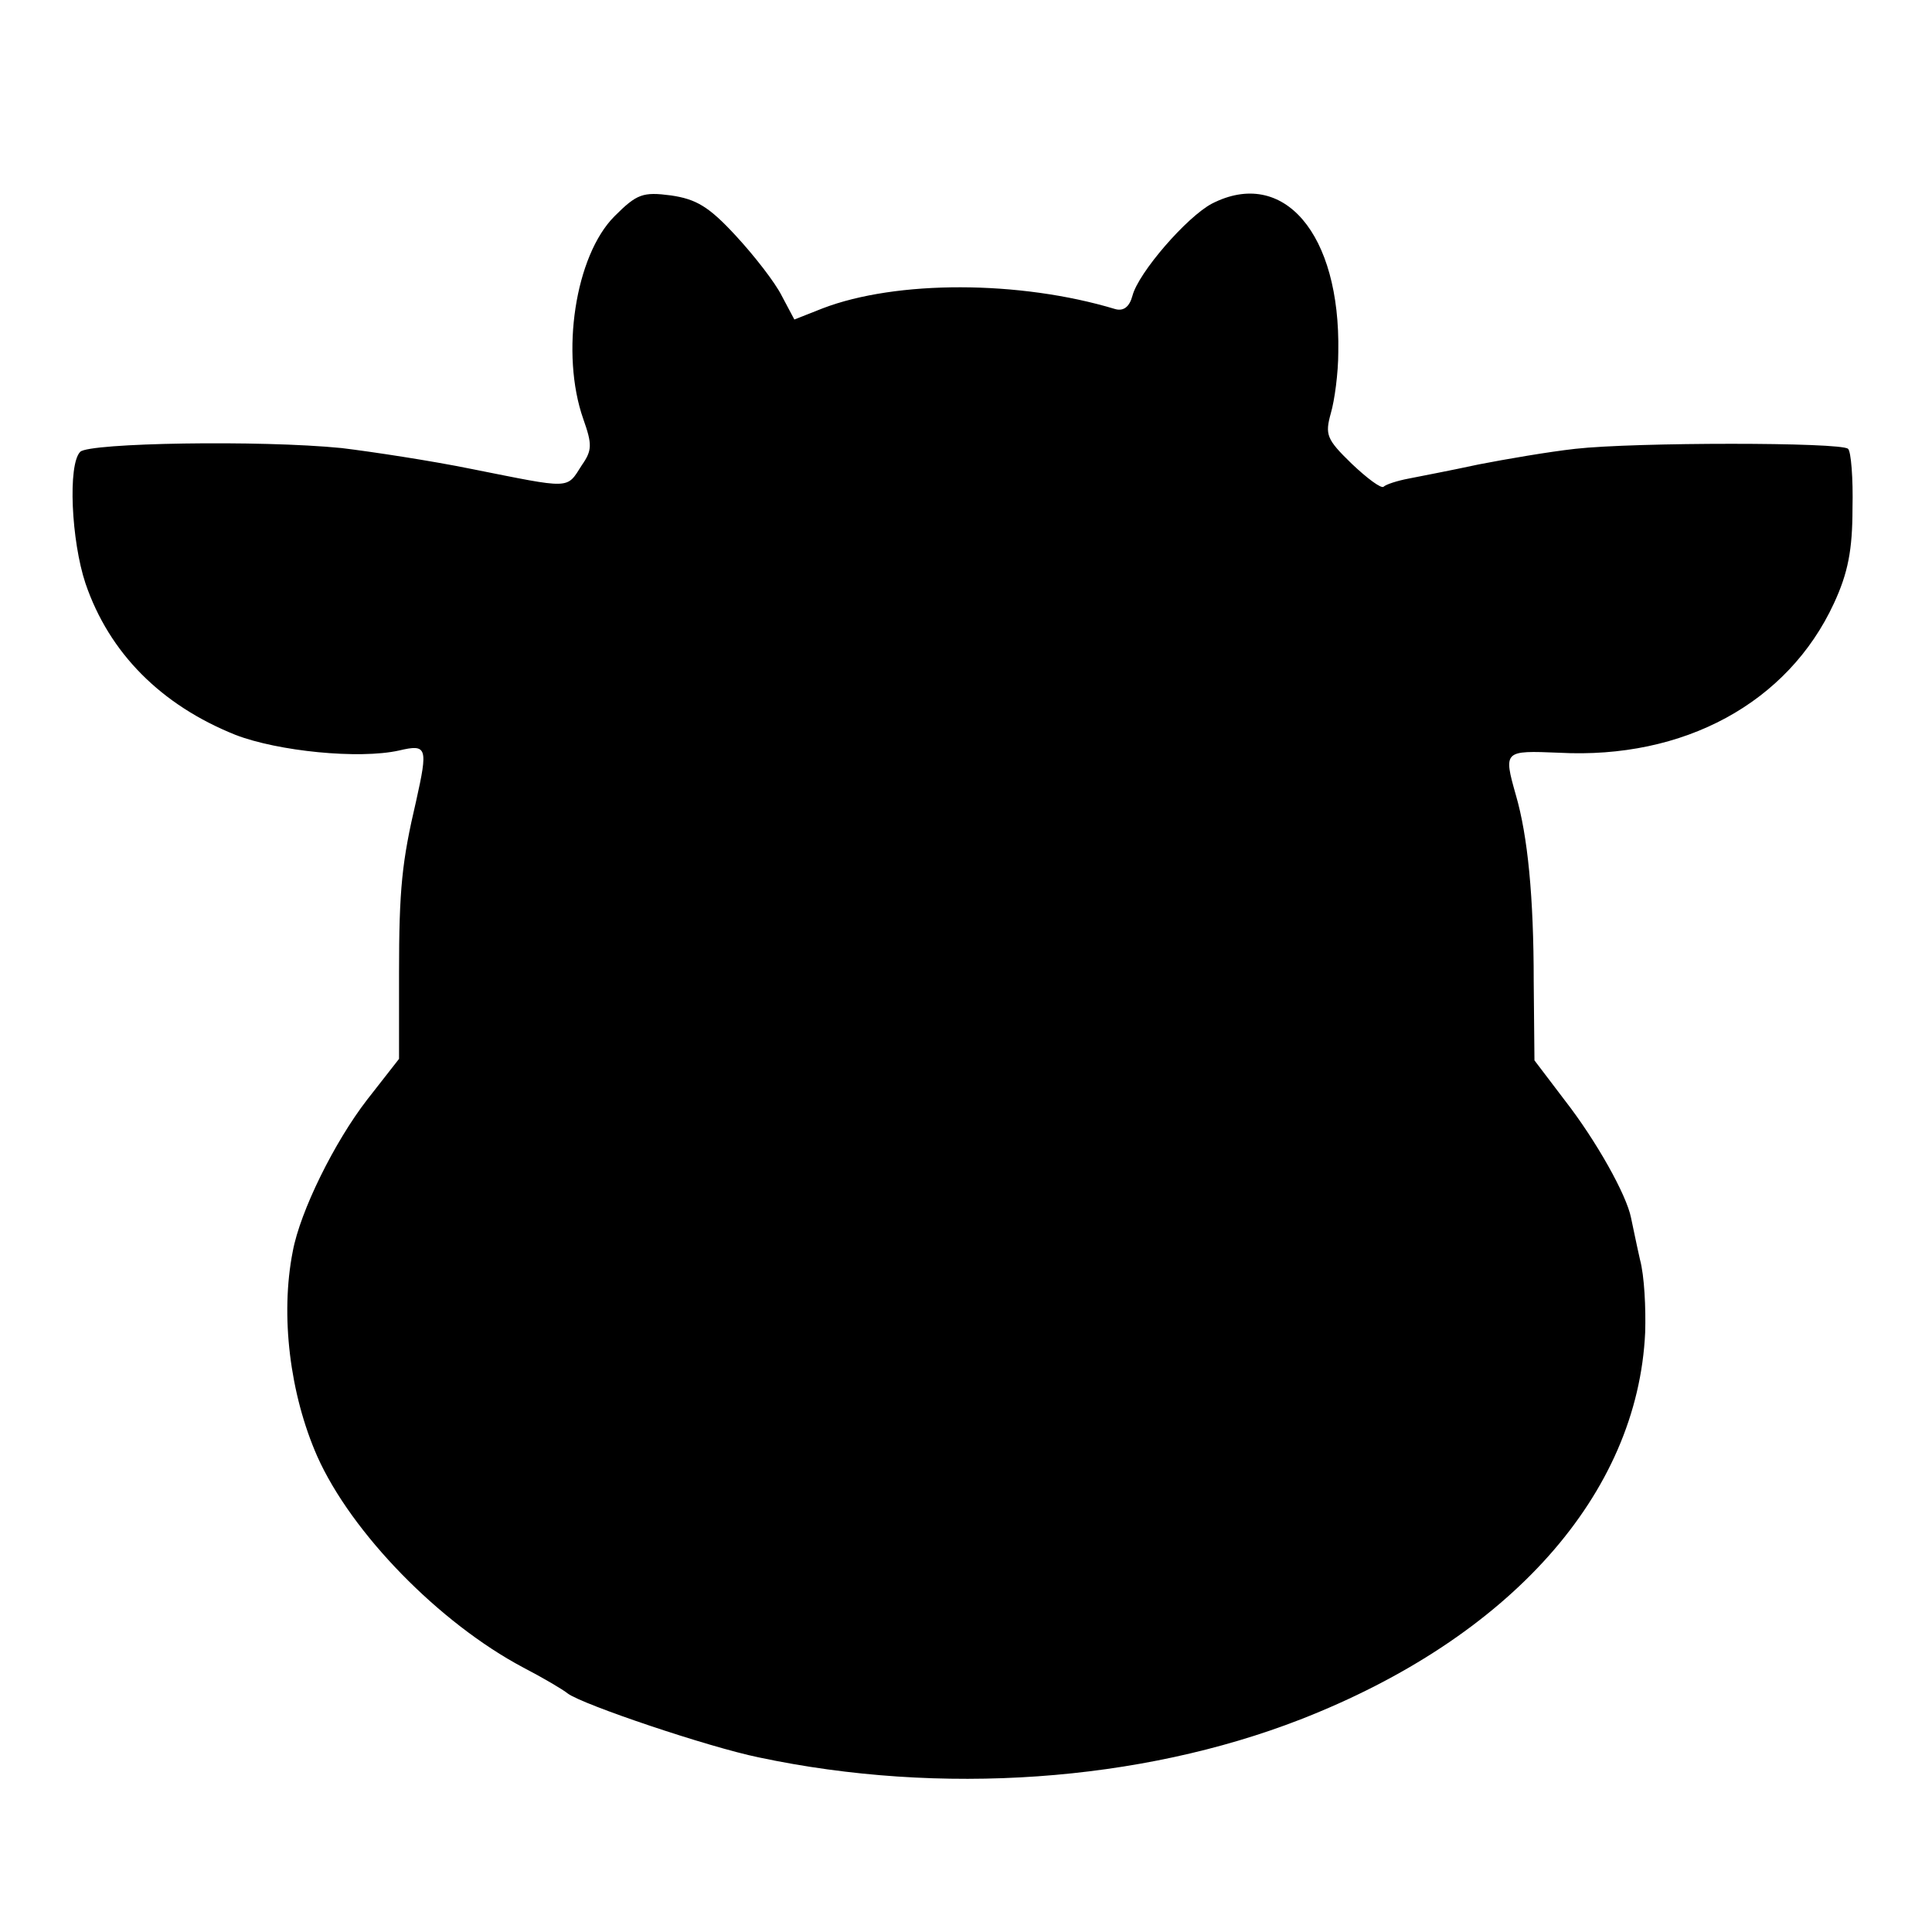
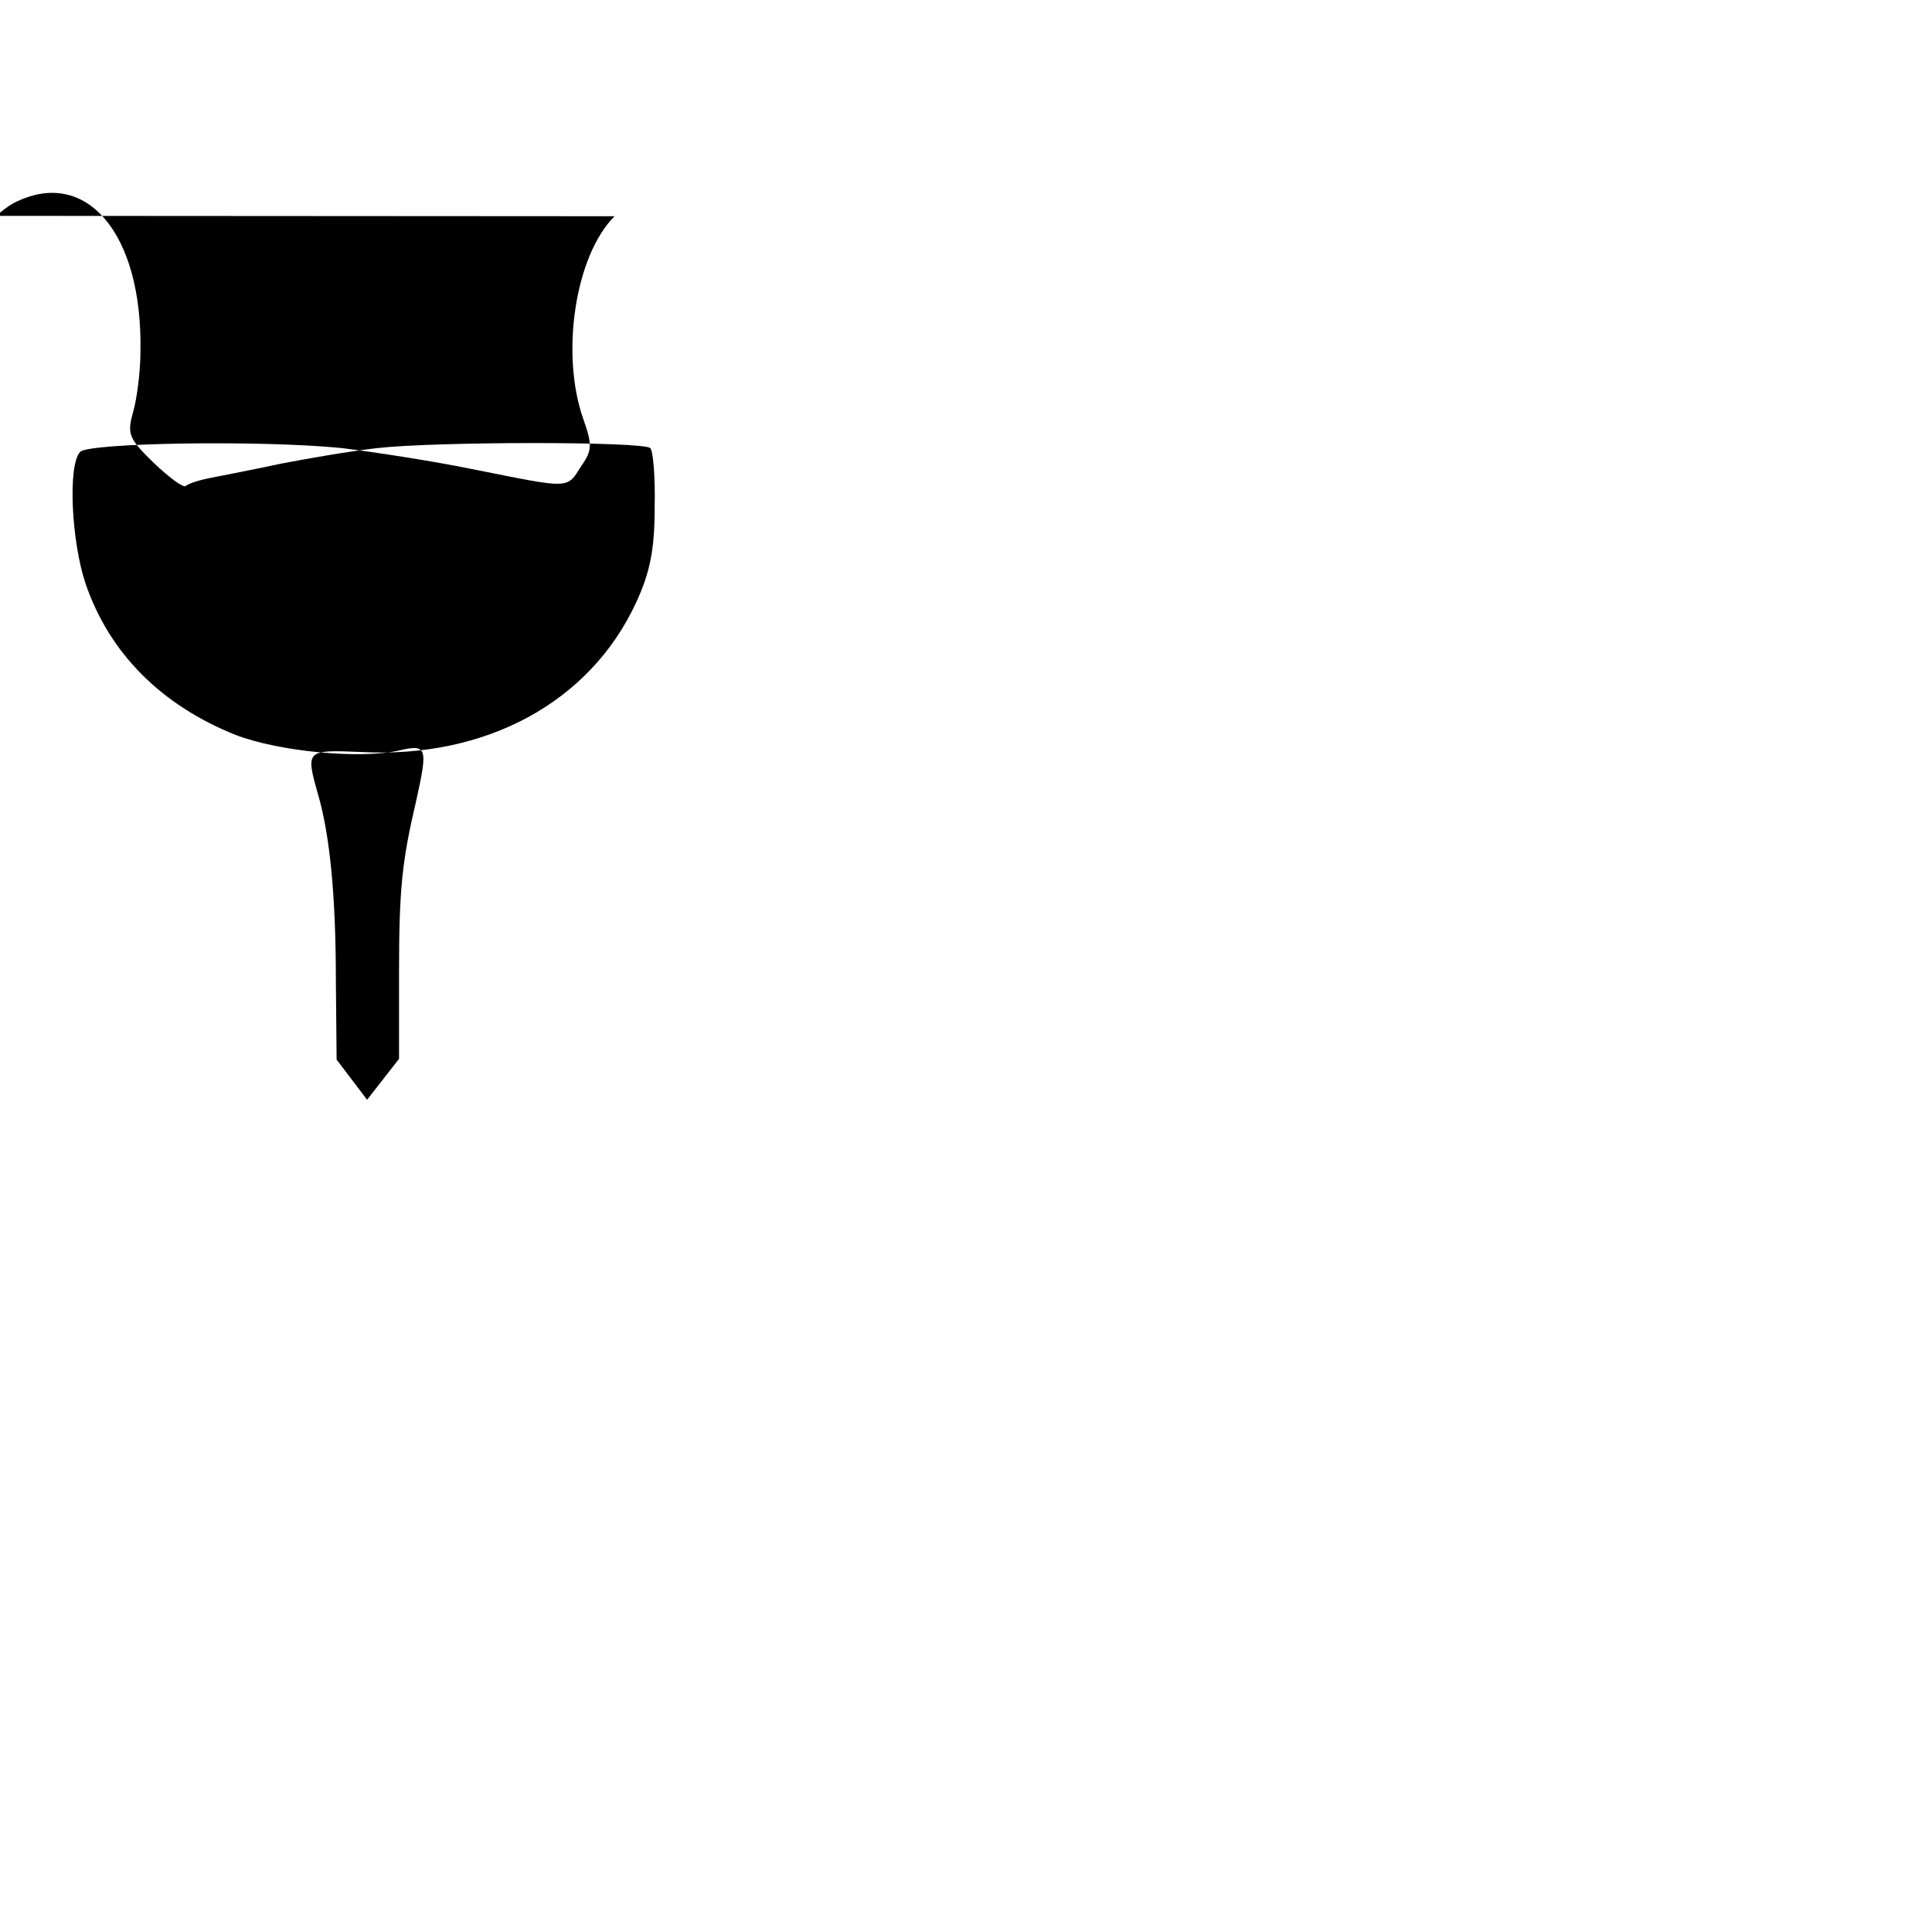
<svg xmlns="http://www.w3.org/2000/svg" version="1.0" width="260pt" height="260pt" viewBox="0 0 260 260" preserveAspectRatio="xMidYMid meet">
  <g transform="translate(0,260) scale(0.1,-0.1)" fill="#000000" stroke="none">
-     <path d="M827 2309 c-53 -53 -73 -185 -42 -273 12 -34 12 -42 -2 -62 -21 -33 -13 -32 -149 -5 -54 11 -133 23 -174 28 -110 11 -340 7 -352 -5 -17 -17 -12 -120 7 -177 32 -94 102 -164 202 -204 57 -22 166 -33 220 -21 38 9 39 4 23 -68 -19 -81 -23 -118 -23 -232 l0 -115 -43 -55 c-44 -57 -90 -150 -100 -204 -17 -86 -4 -192 33 -276 46 -103 164 -224 277 -284 27 -14 54 -30 60 -35 20 -15 189 -72 257 -86 245 -52 513 -33 729 51 282 110 454 303 464 521 1 32 -1 76 -7 98 -5 22 -10 47 -12 56 -6 31 -47 104 -89 158 l-41 54 -1 106 c0 114 -8 196 -24 251 -17 60 -16 60 58 57 168 -9 308 67 370 201 19 41 25 72 25 128 1 40 -2 77 -6 80 -9 9 -287 9 -367 0 -36 -4 -94 -14 -130 -21 -37 -8 -79 -16 -94 -19 -16 -3 -31 -8 -34 -11 -3 -3 -22 11 -43 31 -34 33 -36 39 -28 68 5 17 10 54 10 82 3 160 -74 249 -170 200 -34 -18 -99 -93 -107 -124 -4 -15 -12 -21 -23 -18 -129 39 -295 39 -394 1 l-38 -15 -17 32 c-9 18 -37 54 -62 81 -36 39 -53 49 -87 54 -38 5 -46 2 -76 -28z" />
+     <path d="M827 2309 c-53 -53 -73 -185 -42 -273 12 -34 12 -42 -2 -62 -21 -33 -13 -32 -149 -5 -54 11 -133 23 -174 28 -110 11 -340 7 -352 -5 -17 -17 -12 -120 7 -177 32 -94 102 -164 202 -204 57 -22 166 -33 220 -21 38 9 39 4 23 -68 -19 -81 -23 -118 -23 -232 l0 -115 -43 -55 l-41 54 -1 106 c0 114 -8 196 -24 251 -17 60 -16 60 58 57 168 -9 308 67 370 201 19 41 25 72 25 128 1 40 -2 77 -6 80 -9 9 -287 9 -367 0 -36 -4 -94 -14 -130 -21 -37 -8 -79 -16 -94 -19 -16 -3 -31 -8 -34 -11 -3 -3 -22 11 -43 31 -34 33 -36 39 -28 68 5 17 10 54 10 82 3 160 -74 249 -170 200 -34 -18 -99 -93 -107 -124 -4 -15 -12 -21 -23 -18 -129 39 -295 39 -394 1 l-38 -15 -17 32 c-9 18 -37 54 -62 81 -36 39 -53 49 -87 54 -38 5 -46 2 -76 -28z" />
  </g>
</svg>